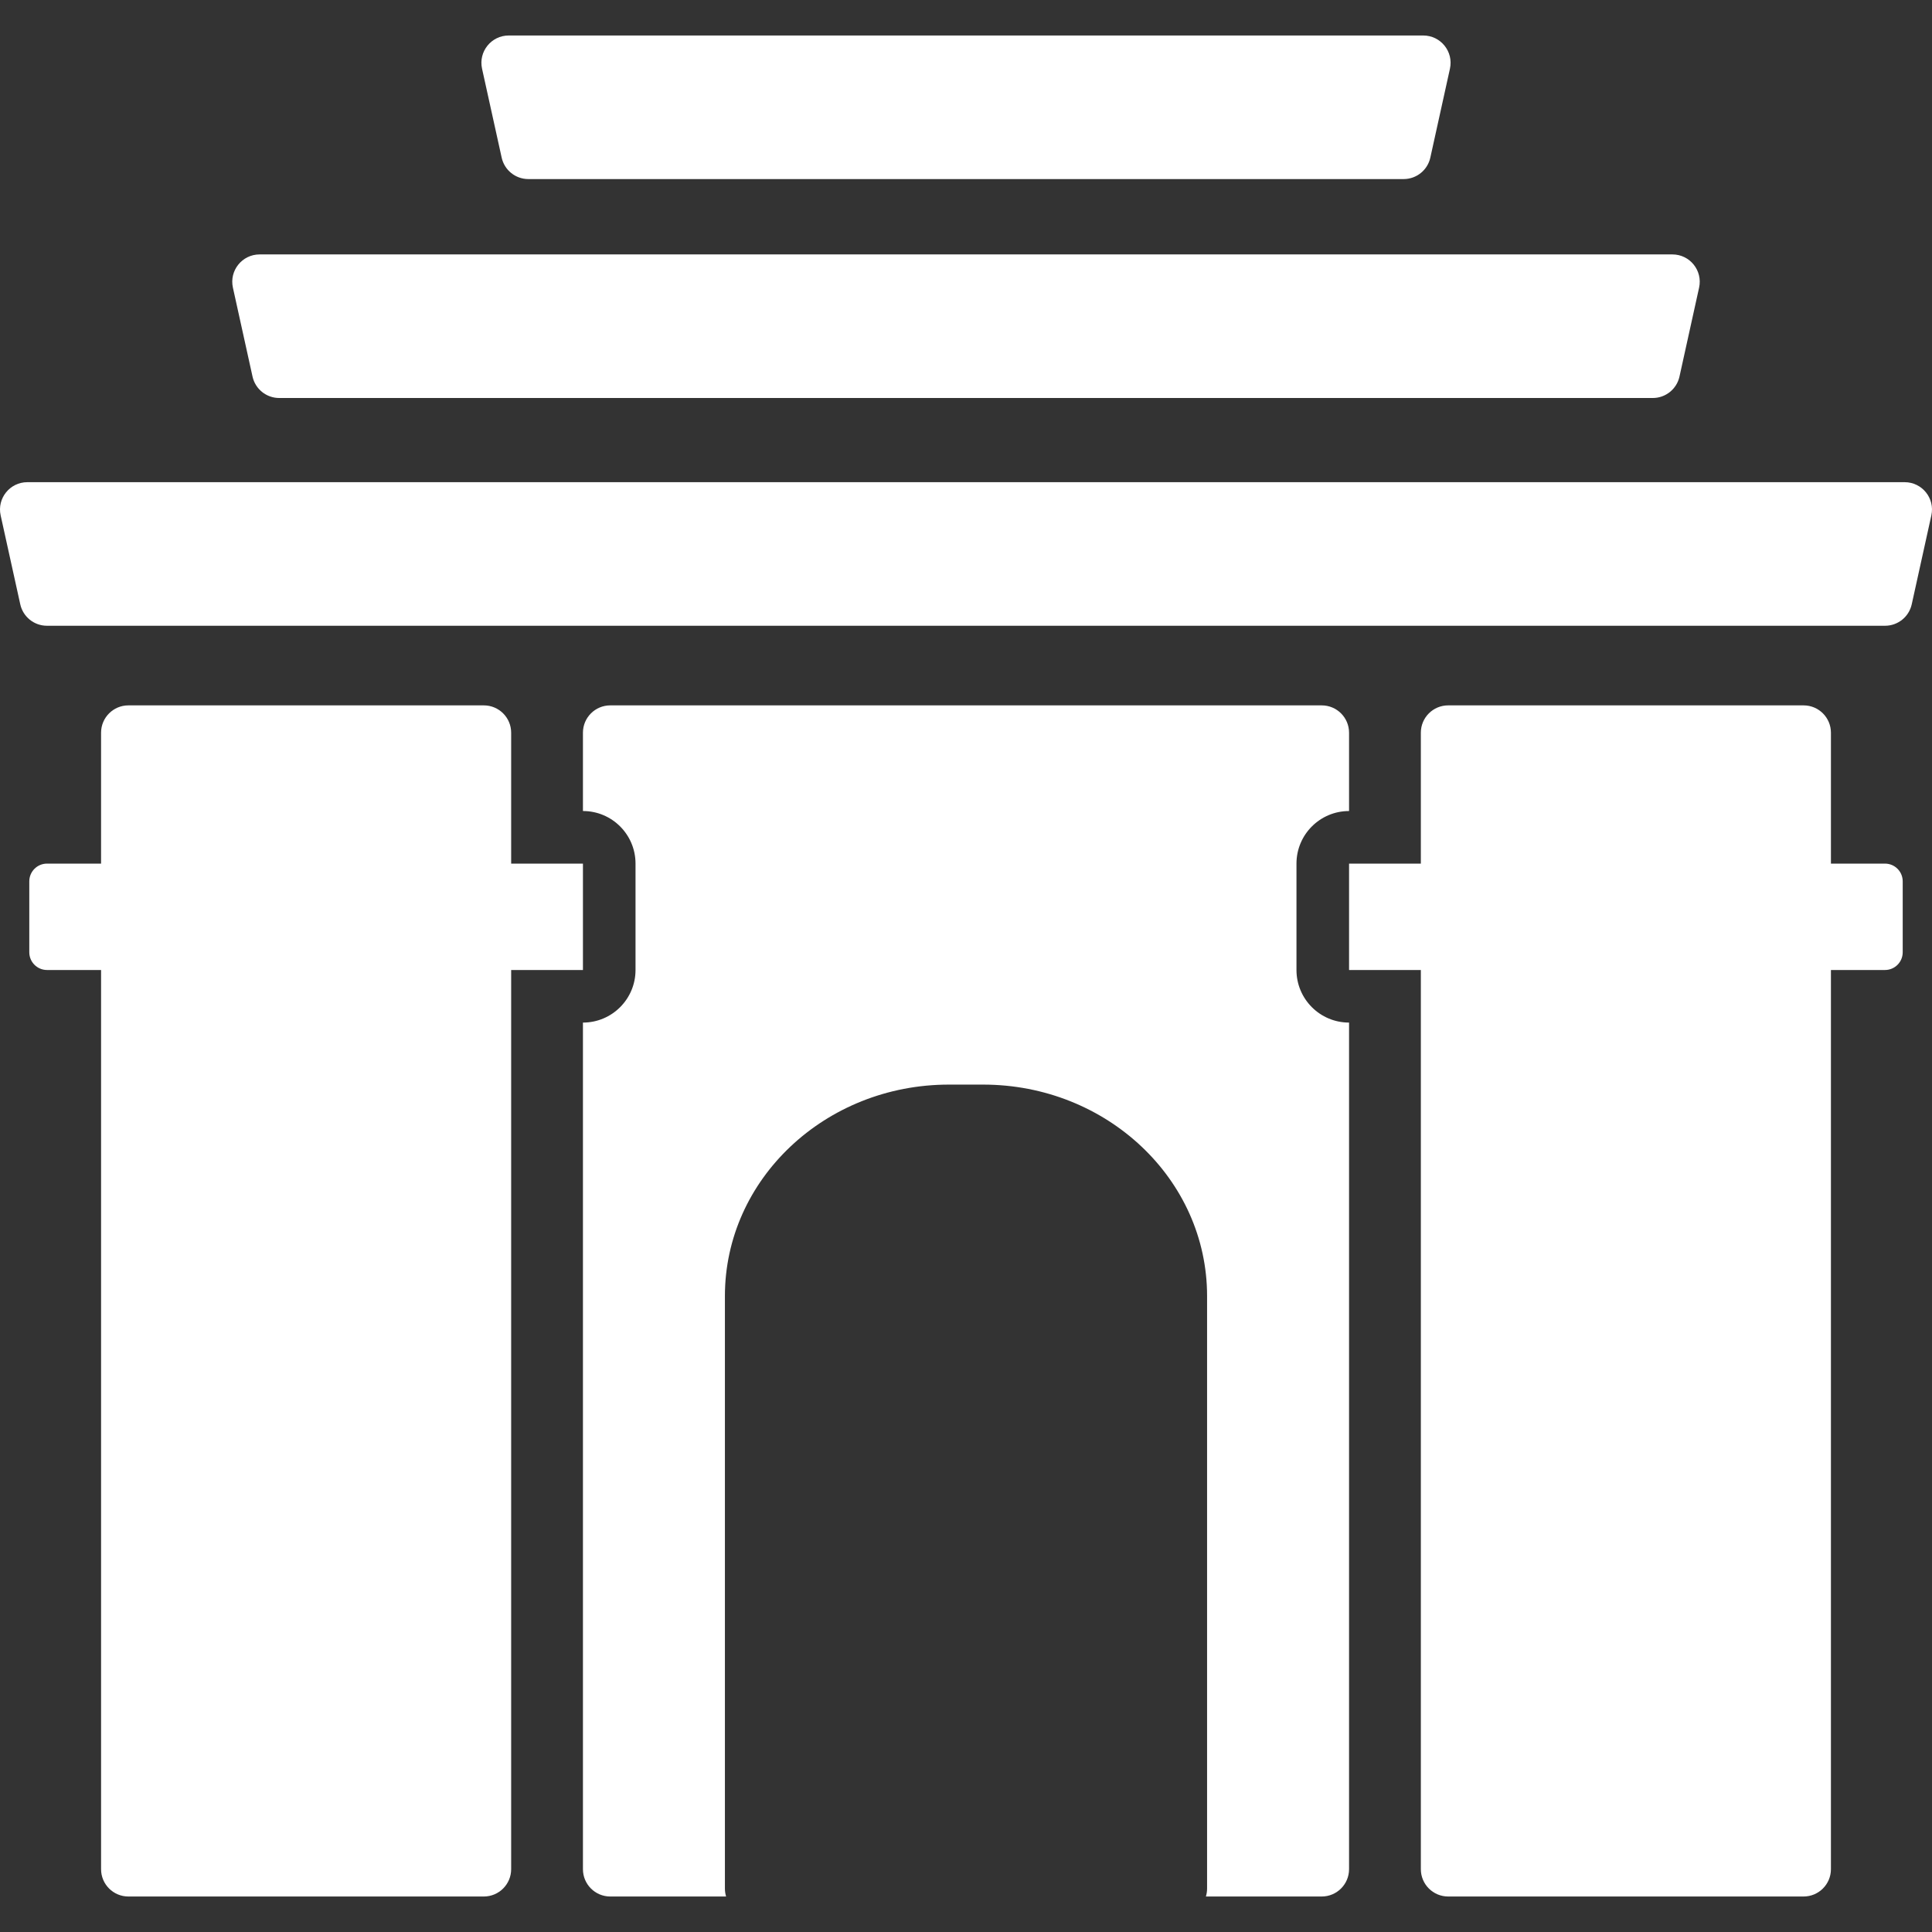
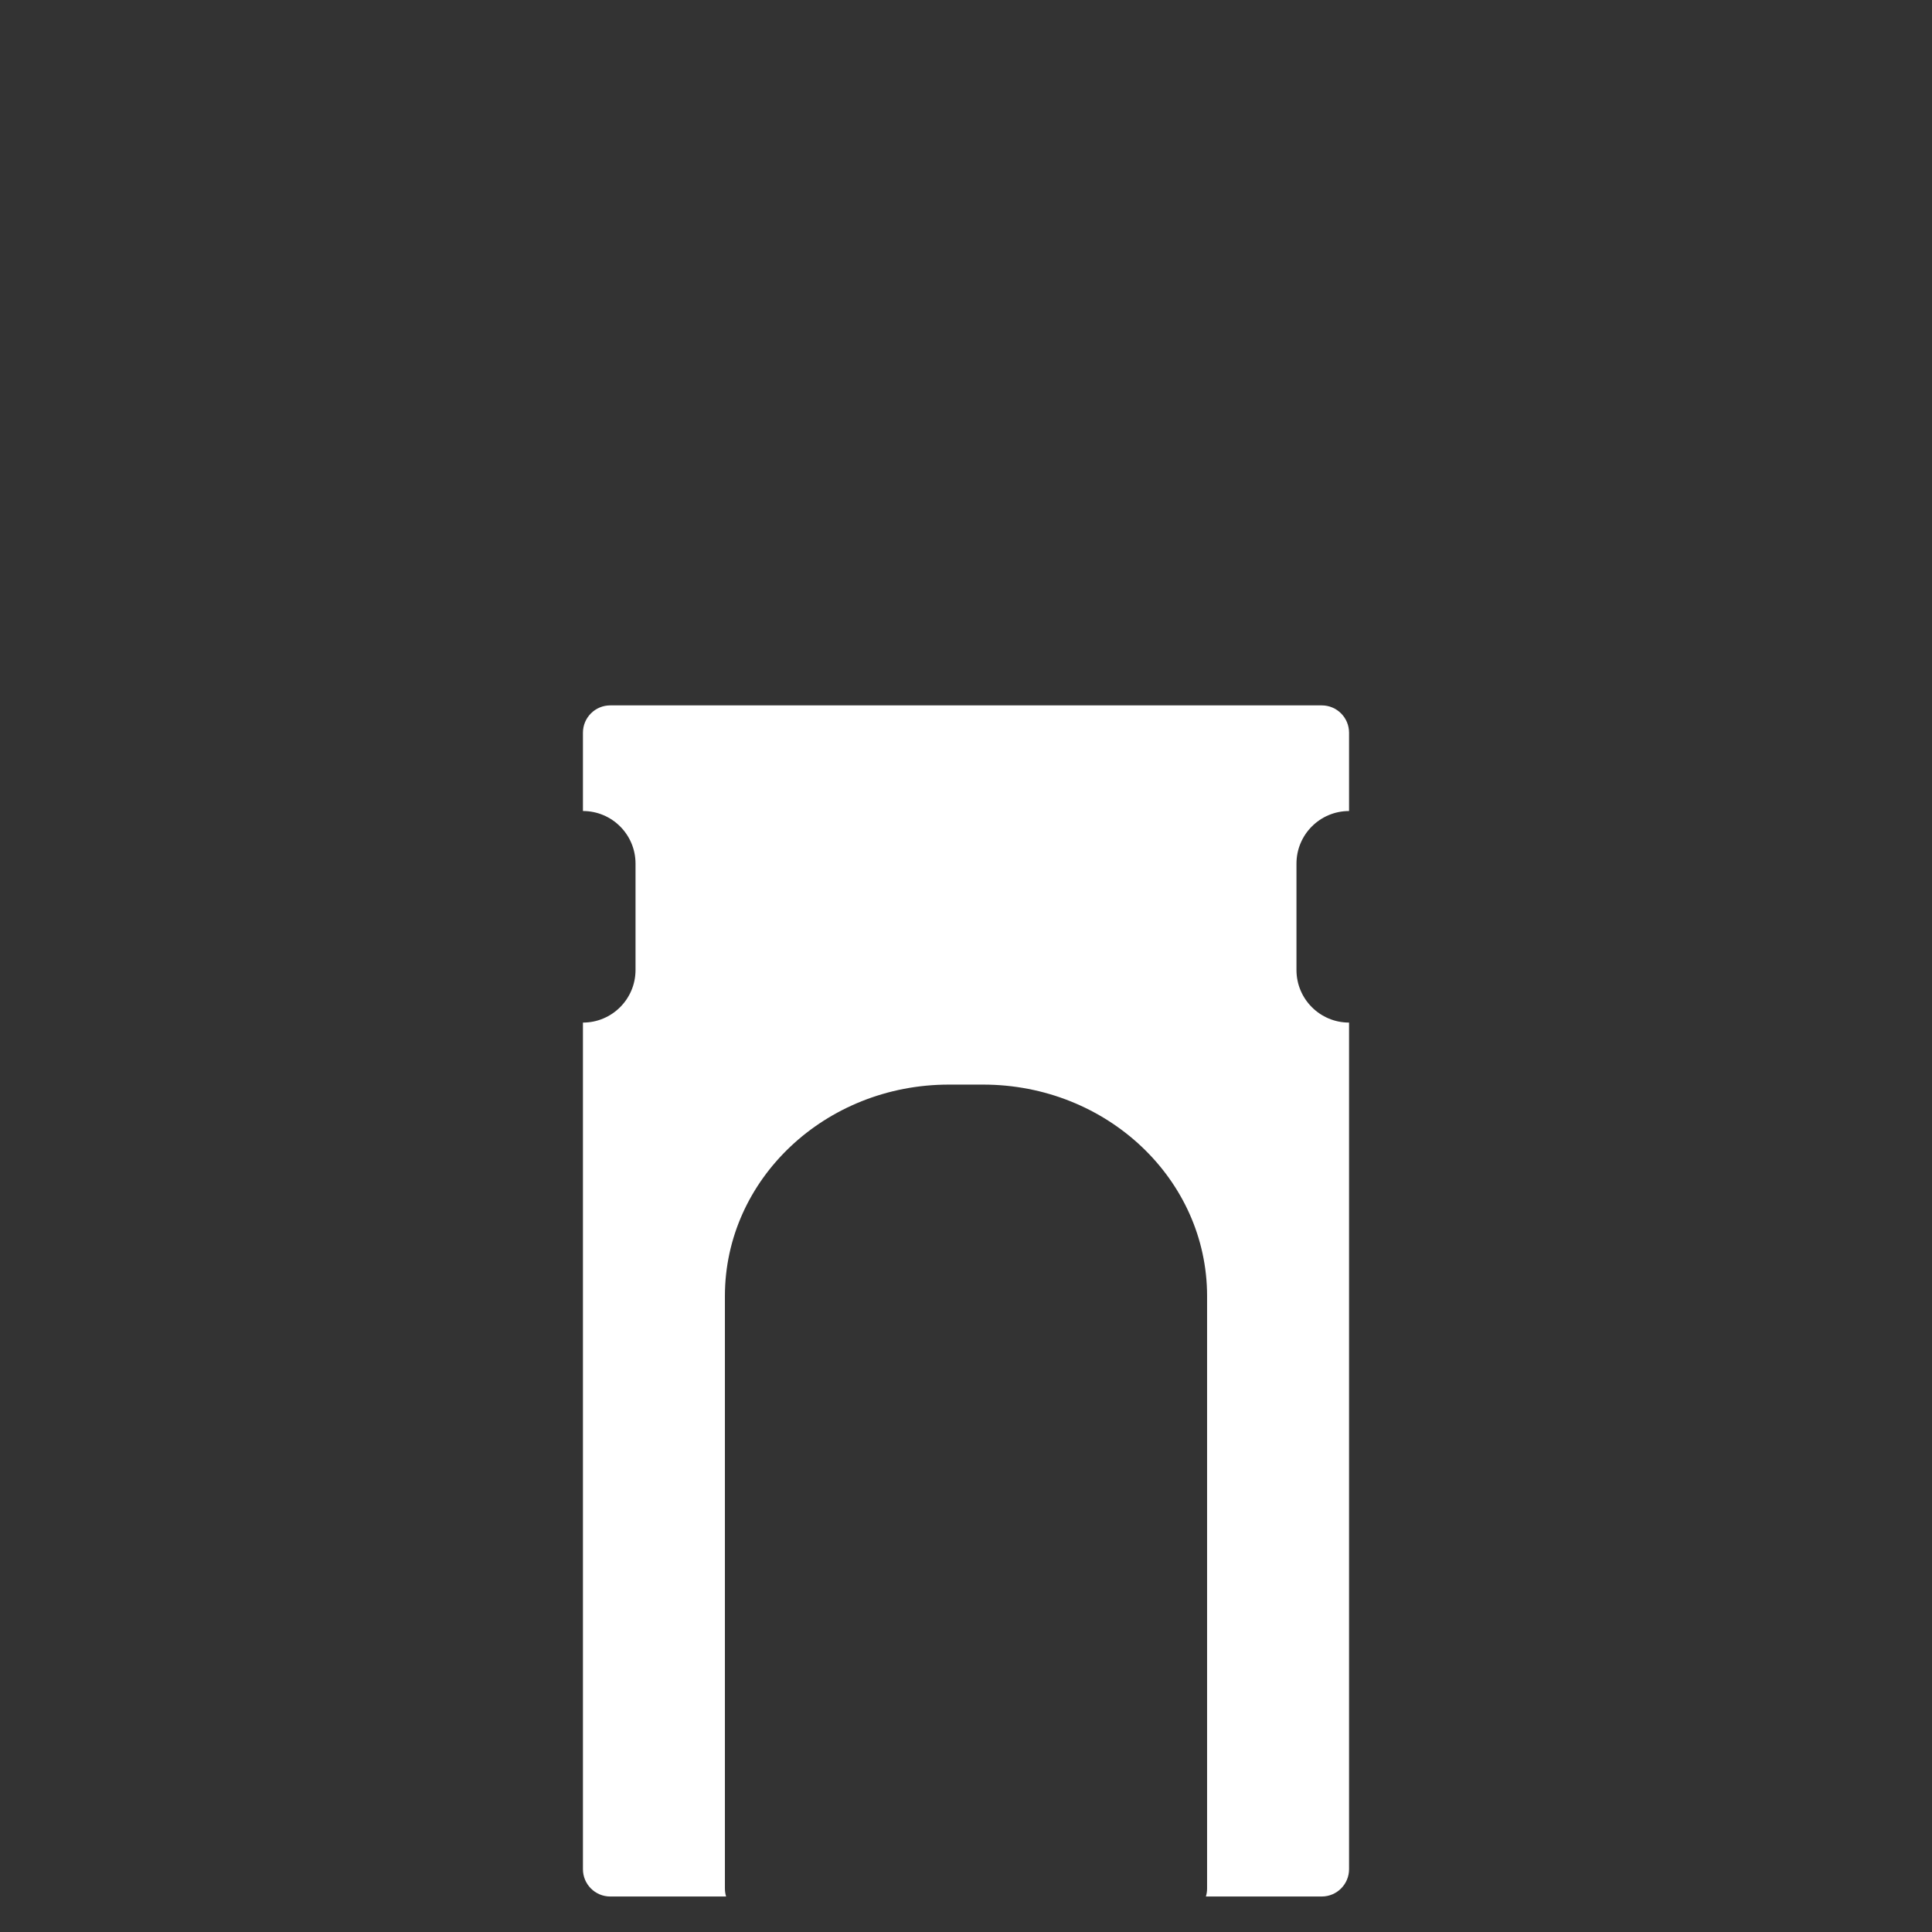
<svg xmlns="http://www.w3.org/2000/svg" version="1.1" id="Capa_1" x="0px" y="0px" width="512px" height="512px" viewBox="0 0 918.529 918.529" style="enable-background:new 0 0 918.529 918.529;" xml:space="preserve">
  <rect x="0" y="0" width="918.529" height="918.529" fill="#333333" stroke="none" />
  <g>
    <g>
      <path d="M277.146,486.166v402.496c0,7.176,5.817,12.993,12.993,12.993h55.068c-0.362-1.195-0.562-2.46-0.562-3.773V616.158    c0-55.51,47.684-100.509,106.502-100.509h16.232c58.819,0,106.502,44.999,106.502,100.509V897.88c0,1.313-0.199,2.578-0.562,3.773    h55.068c7.176,0,12.993-5.817,12.993-12.993V486.166c-13.808,0-25-11.193-25-25v-50.58c0-13.807,11.192-25,25-25V348.35    c0-7.176-5.817-12.993-12.993-12.993H290.14c-7.176,0-12.993,5.817-12.993,12.993v37.235c13.808,0,25,11.193,25,25v50.58    C302.146,474.972,290.952,486.166,277.146,486.166z" fill="#FFFFFF" />
-       <path d="M905.53,229.243H12.999c-8.304,0-14.477,7.683-12.688,15.792l2.737,12.407l6.588,29.866    c1.313,5.954,6.591,10.194,12.688,10.194h873.882c6.097,0,11.375-4.24,12.688-10.194l6.588-29.866l2.737-12.407    C920.008,236.925,913.835,229.243,905.53,229.243z" fill="#FFFFFF" />
-       <path d="M120.057,179.025c1.313,5.954,6.591,10.194,12.688,10.194h653.04c6.099,0,11.375-4.24,12.688-10.194l9.325-42.274    c1.789-8.109-4.384-15.792-12.688-15.792h-671.69c-8.304,0-14.477,7.683-12.688,15.792L120.057,179.025z" fill="#FFFFFF" />
-       <path d="M241.872,16.875c-8.304,0-14.477,7.683-12.688,15.792l9.325,42.274c1.313,5.954,6.591,10.194,12.688,10.194h416.135    c6.097,0,11.375-4.24,12.688-10.194l9.325-42.274c1.79-8.109-4.383-15.792-12.688-15.792H241.872z" fill="#FFFFFF" />
-       <path d="M243.02,888.661V461.166h34.126v-50.58H243.02V348.35c0-7.176-5.817-12.993-12.993-12.993H61.044    c-7.176,0-12.993,5.817-12.993,12.993v62.235H22.35c-4.652,0-8.424,3.771-8.424,8.424v33.732c0,4.651,3.772,8.424,8.424,8.424    h25.702v427.495c0,7.176,5.817,12.993,12.993,12.993h168.982C237.203,901.655,243.02,895.836,243.02,888.661z" fill="#FFFFFF" />
-       <path d="M896.18,410.585h-25.702V348.35c0-7.176-5.817-12.993-12.993-12.993H688.503c-7.177,0-12.993,5.817-12.993,12.993v62.235    h-34.126v50.58h34.126v427.495c0,7.176,5.817,12.993,12.993,12.993h168.981c7.177,0,12.993-5.817,12.993-12.993V461.166h25.702    c4.653,0,8.424-3.772,8.424-8.424v-33.732C904.604,414.357,900.833,410.585,896.18,410.585z" fill="#FFFFFF" />
    </g>
  </g>
  <g>
</g>
  <g>
</g>
  <g>
</g>
  <g>
</g>
  <g>
</g>
  <g>
</g>
  <g>
</g>
  <g>
</g>
  <g>
</g>
  <g>
</g>
  <g>
</g>
  <g>
</g>
  <g>
</g>
  <g>
</g>
  <g>
</g>
</svg>